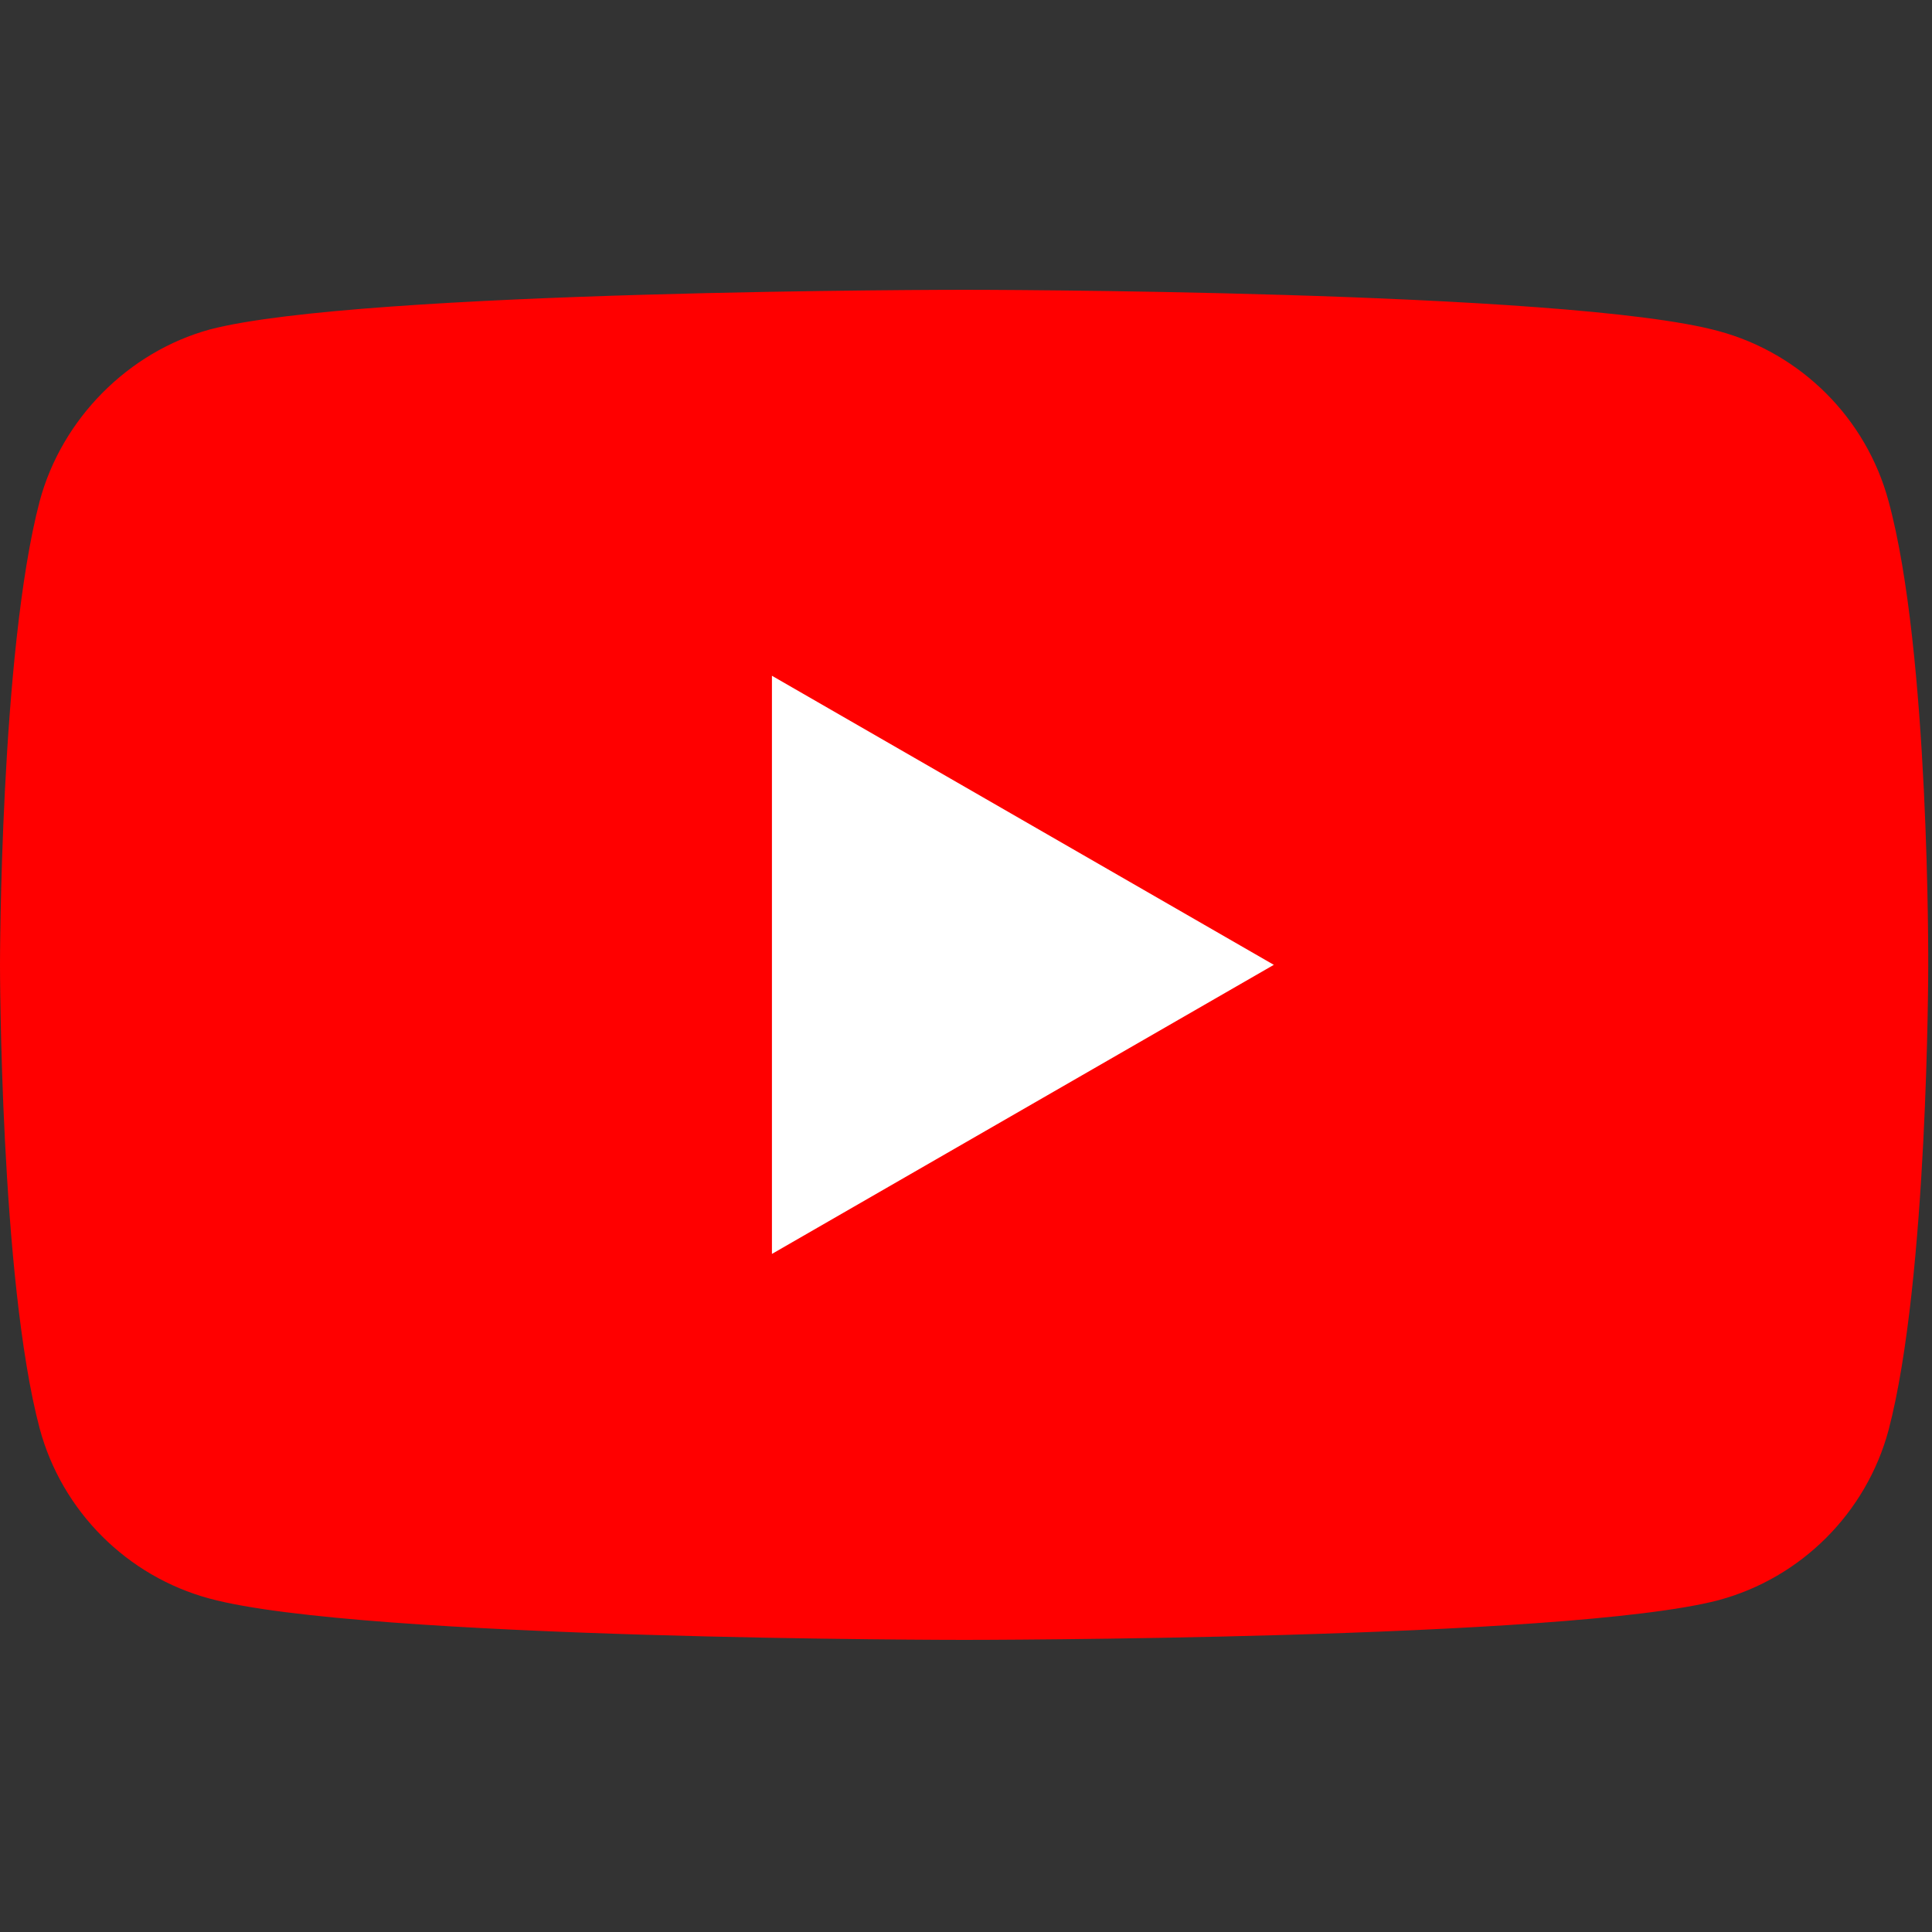
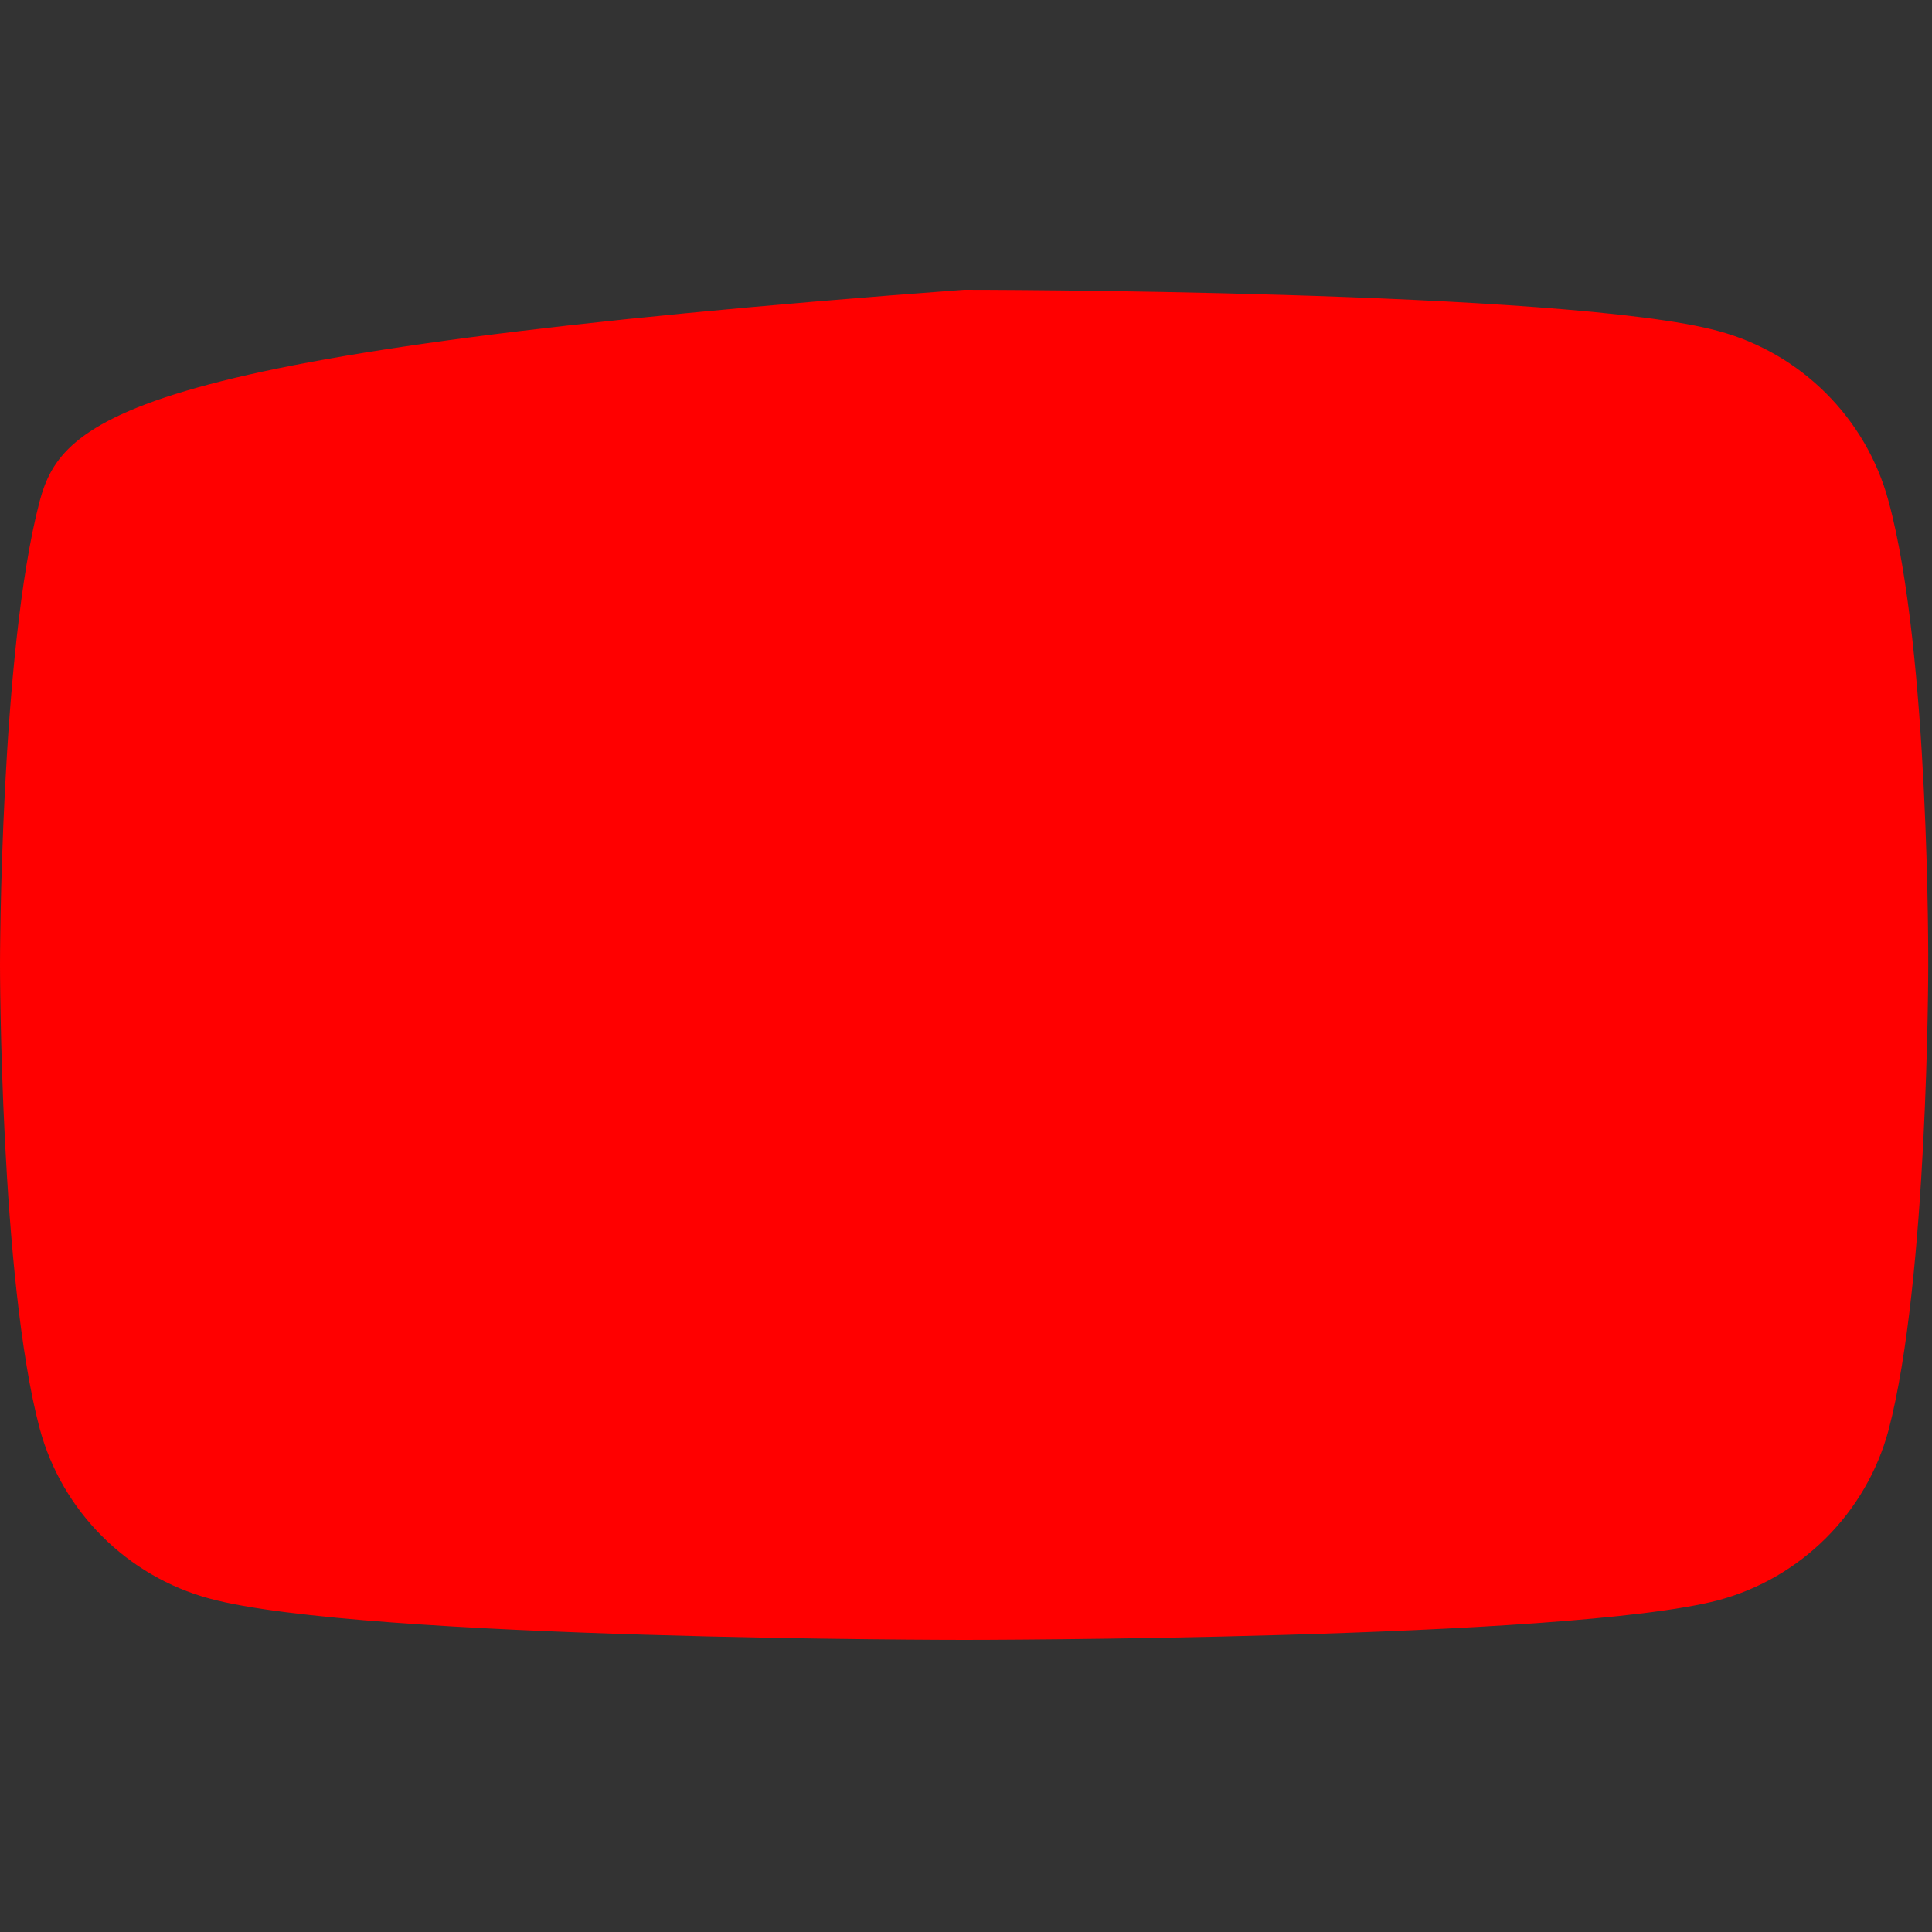
<svg xmlns="http://www.w3.org/2000/svg" width="100px" height="100px" viewBox="0 0 100 100" version="1.1">
  <rect x="0" y="0" width="100" height="100" fill="#333333" stroke="none" />
  <title>Youtube</title>
  <desc>Created with Sketch.</desc>
  <g id="Youtube" stroke="none" stroke-width="1" fill="none" fill-rule="evenodd">
    <g id="youtube" transform="translate(0, 15)" fill-rule="nonzero">
-       <path d="M97.749,10.934 C96.599,6.659 93.228,3.289 88.953,2.137 C81.143,0 49.902,0 49.902,0 C49.902,0 18.662,0 10.851,2.056 C6.659,3.206 3.206,6.66 2.055,10.934 C0,18.744 0,34.94 0,34.94 C0,34.94 0,51.218 2.055,58.946 C3.206,63.22 6.577,66.591 10.852,67.743 C18.744,69.88 49.903,69.88 49.903,69.88 C49.903,69.88 81.143,69.88 88.953,67.824 C93.228,66.674 96.599,63.303 97.75,59.028 C99.805,51.218 99.805,35.022 99.805,35.022 C99.805,35.022 99.887,18.744 97.749,10.934 Z" id="Path" fill="#FF0000" />
-       <polygon id="Path" fill="#FFFFFF" points="39.955 49.903 65.933 34.94 39.955 19.977" />
+       <path d="M97.749,10.934 C96.599,6.659 93.228,3.289 88.953,2.137 C81.143,0 49.902,0 49.902,0 C6.659,3.206 3.206,6.66 2.055,10.934 C0,18.744 0,34.94 0,34.94 C0,34.94 0,51.218 2.055,58.946 C3.206,63.22 6.577,66.591 10.852,67.743 C18.744,69.88 49.903,69.88 49.903,69.88 C49.903,69.88 81.143,69.88 88.953,67.824 C93.228,66.674 96.599,63.303 97.75,59.028 C99.805,51.218 99.805,35.022 99.805,35.022 C99.805,35.022 99.887,18.744 97.749,10.934 Z" id="Path" fill="#FF0000" />
    </g>
  </g>
</svg>